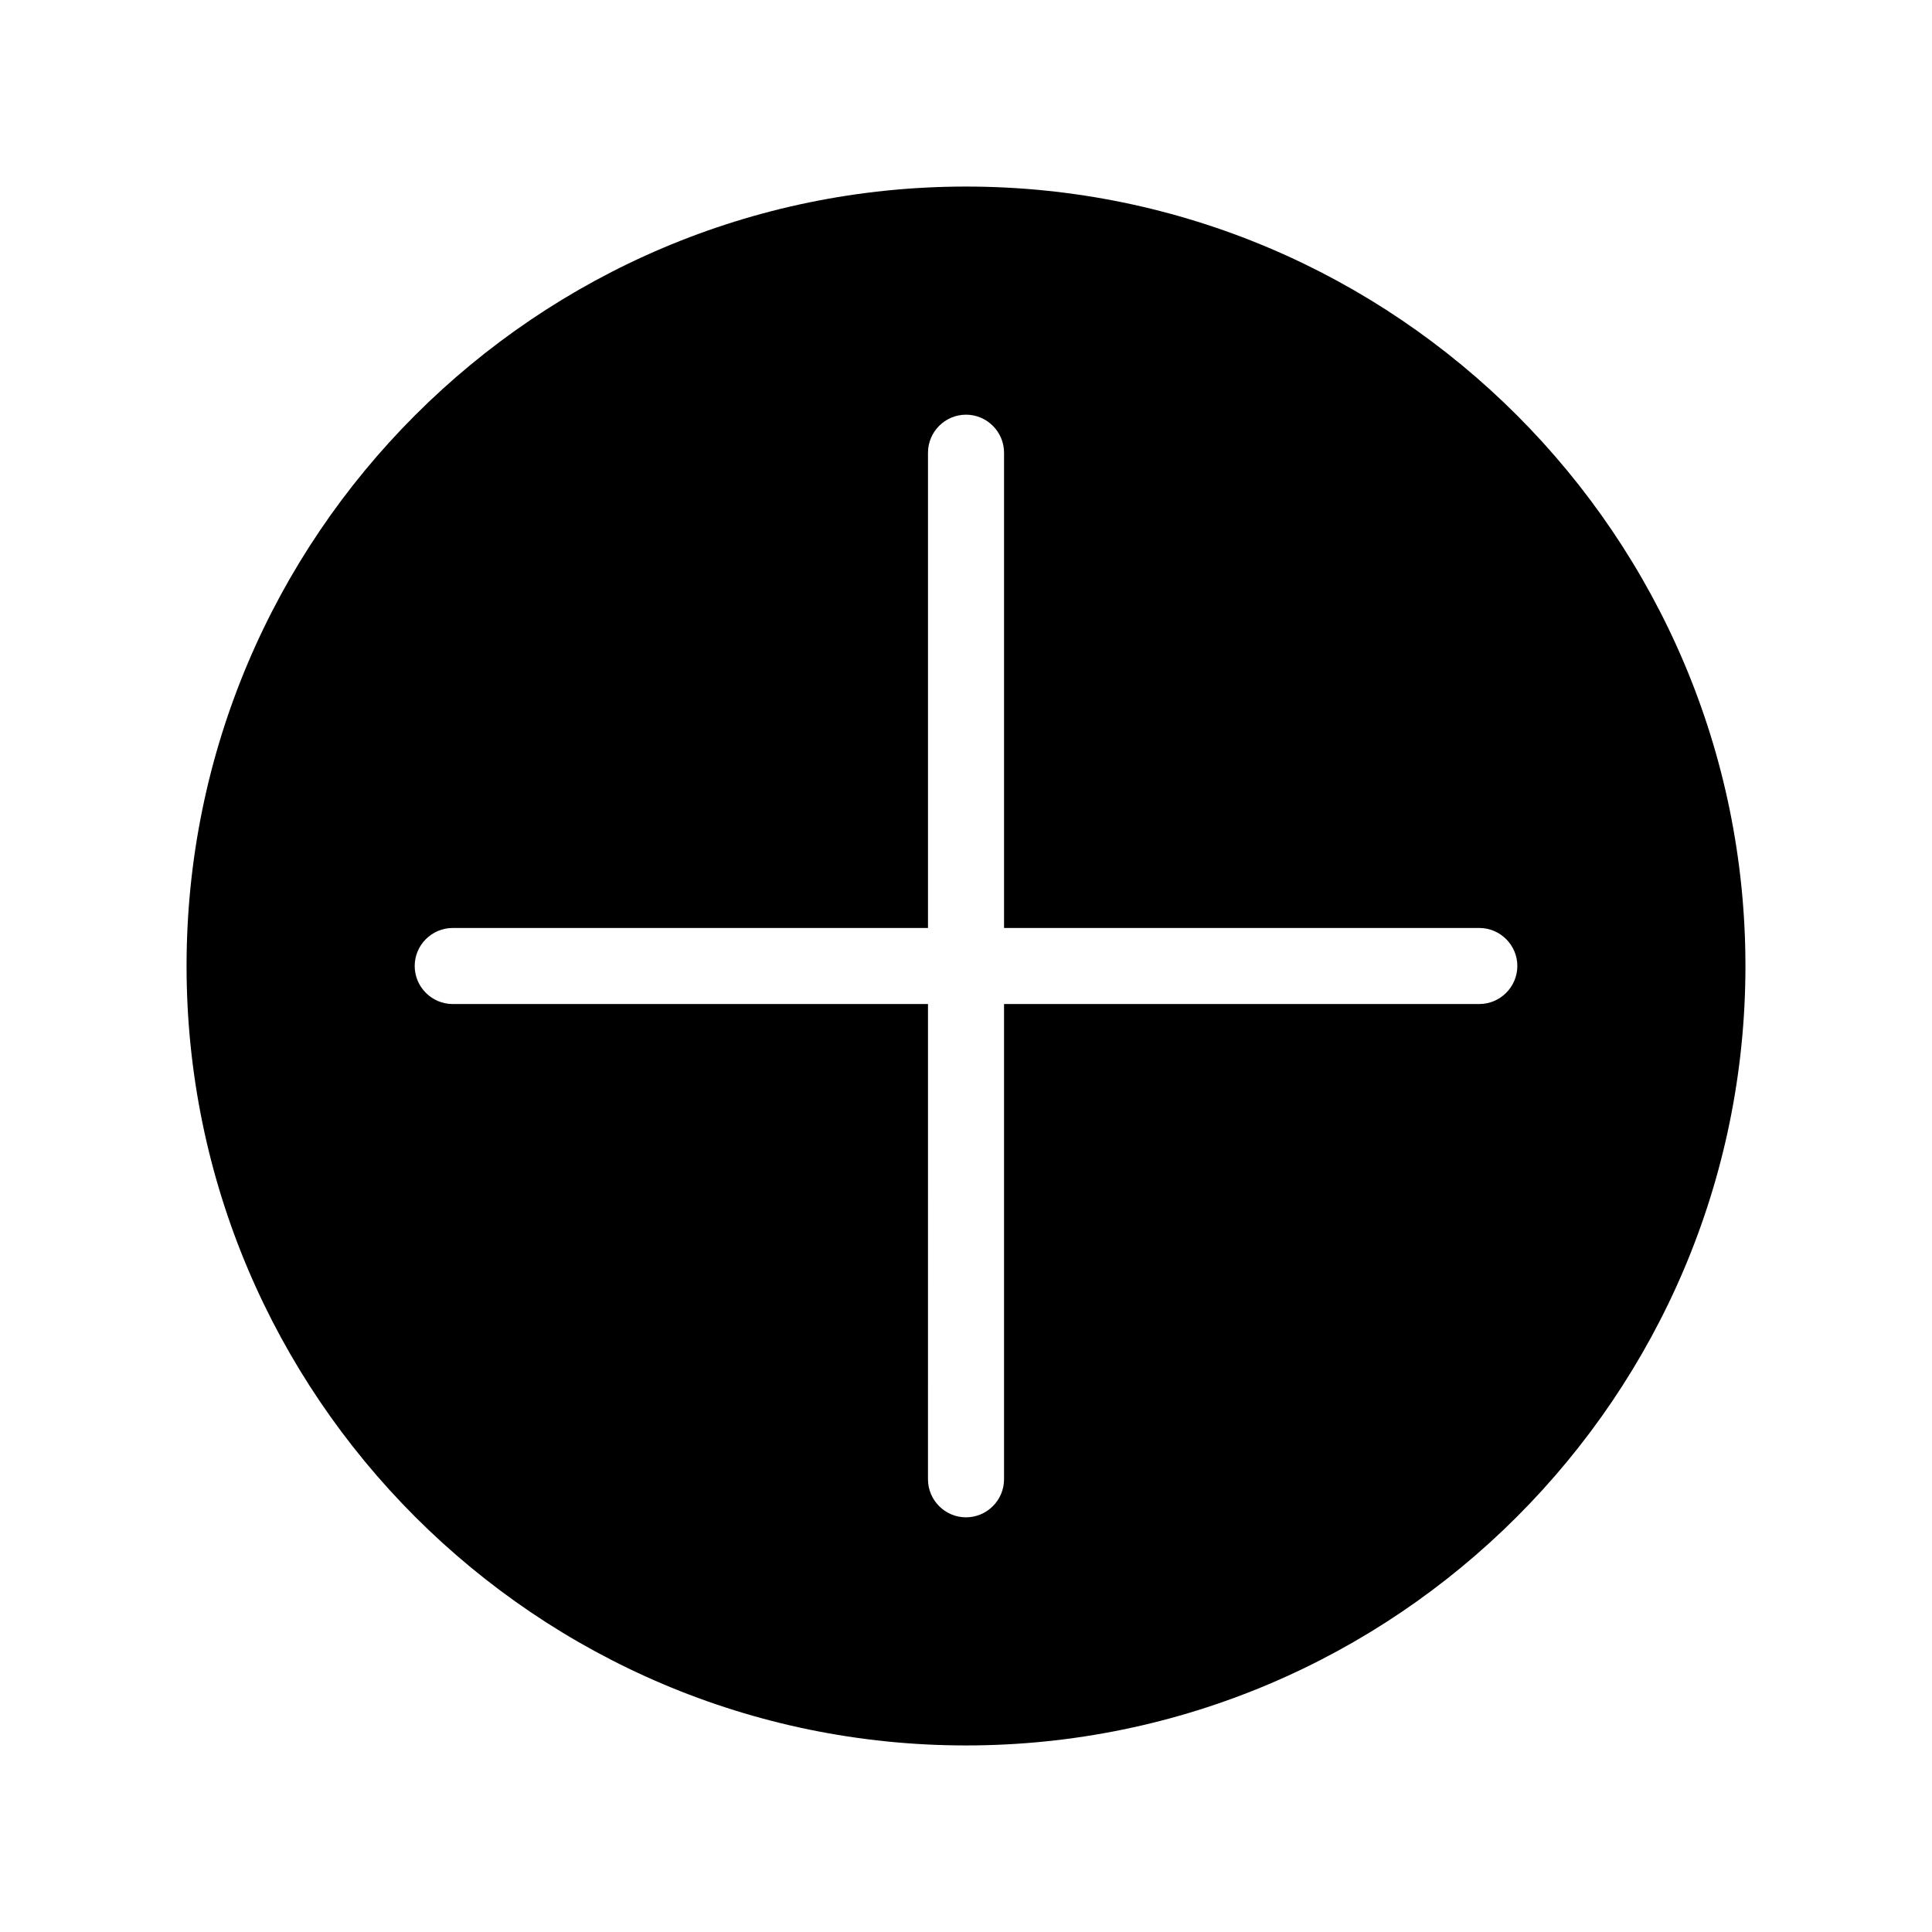
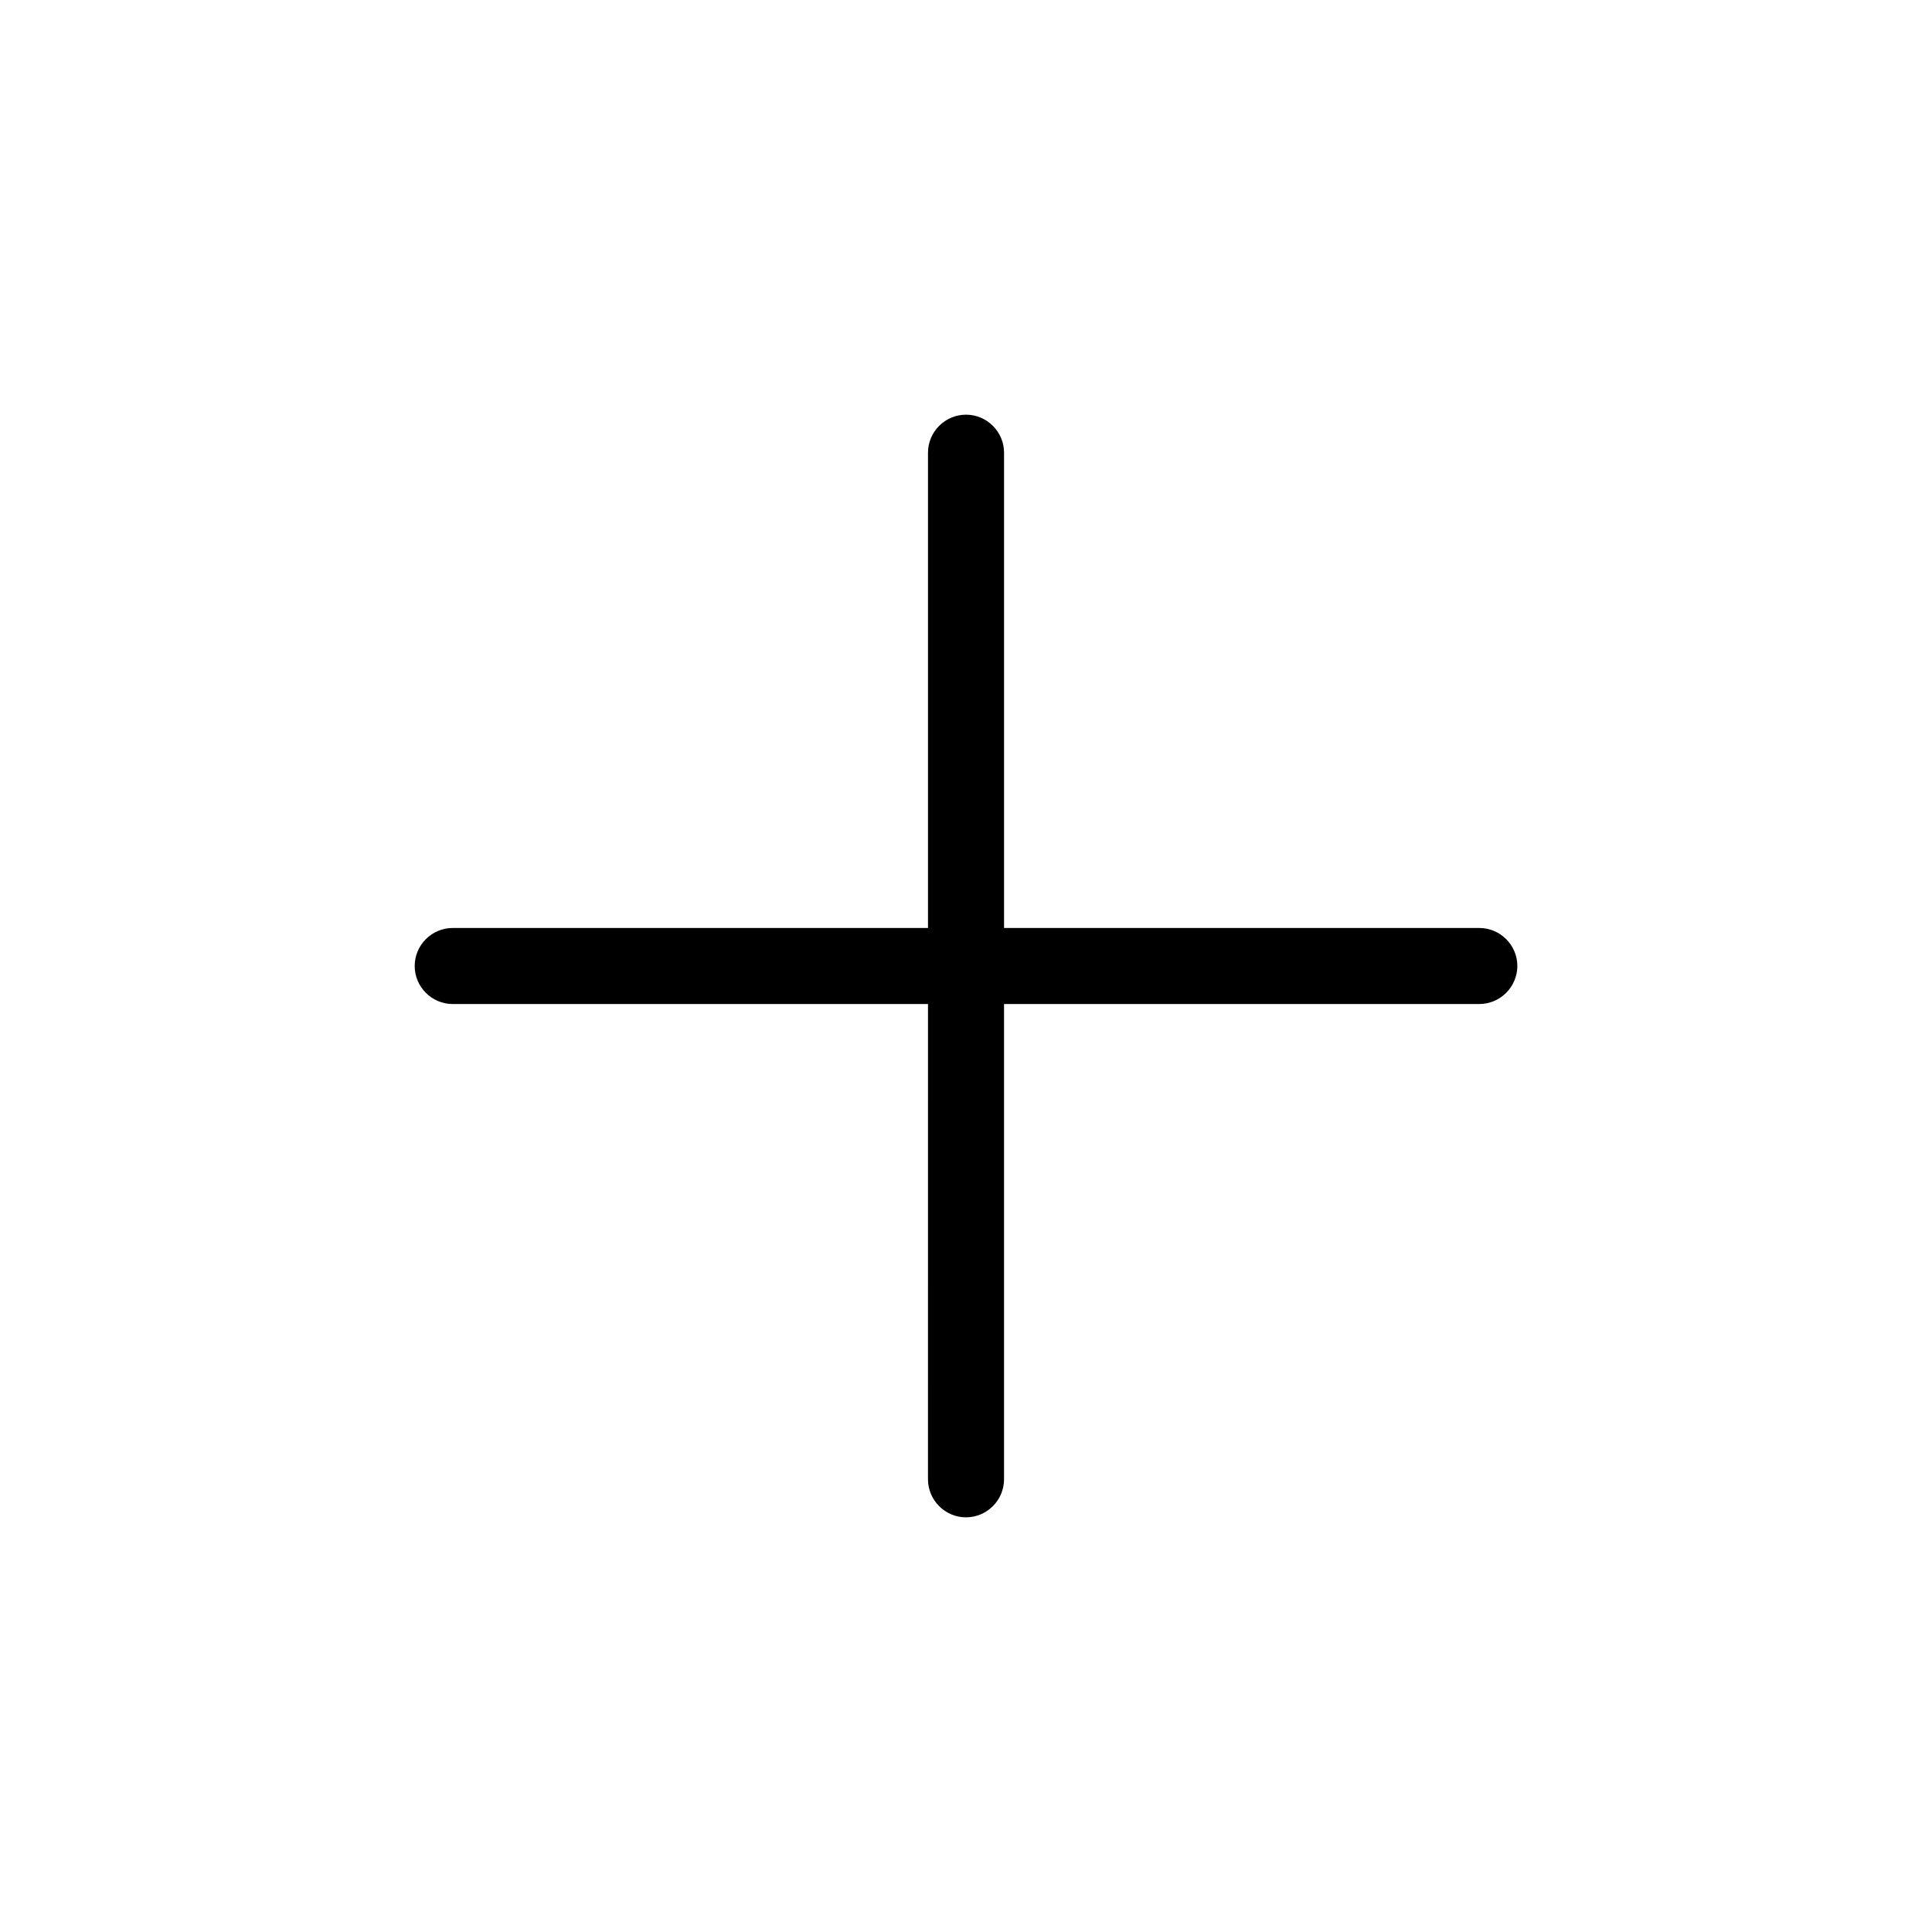
<svg xmlns="http://www.w3.org/2000/svg" fill="#000000" width="800px" height="800px" version="1.1" viewBox="144 144 512 512">
-   <path d="m400 193.44c-113.86 0-206.56 92.699-206.56 206.56 0 113.86 92.699 206.56 206.56 206.56 113.86 0 206.56-92.699 206.56-206.56-0.004-113.86-92.703-206.56-206.56-206.56zm136.03 216.64h-125.95v125.95c0 5.543-4.535 10.078-10.078 10.078-5.543 0-10.078-4.535-10.078-10.078l0.004-125.95h-125.95c-5.543 0-10.078-4.535-10.078-10.078 0-5.543 4.535-10.078 10.078-10.078h125.95v-125.95c0-5.543 4.535-10.078 10.078-10.078s10.078 4.535 10.078 10.078v125.95h125.95c5.543 0 10.078 4.535 10.078 10.078-0.008 5.539-4.539 10.074-10.082 10.074z" />
+   <path d="m400 193.44zm136.03 216.64h-125.95v125.95c0 5.543-4.535 10.078-10.078 10.078-5.543 0-10.078-4.535-10.078-10.078l0.004-125.95h-125.95c-5.543 0-10.078-4.535-10.078-10.078 0-5.543 4.535-10.078 10.078-10.078h125.95v-125.95c0-5.543 4.535-10.078 10.078-10.078s10.078 4.535 10.078 10.078v125.95h125.95c5.543 0 10.078 4.535 10.078 10.078-0.008 5.539-4.539 10.074-10.082 10.074z" />
</svg>